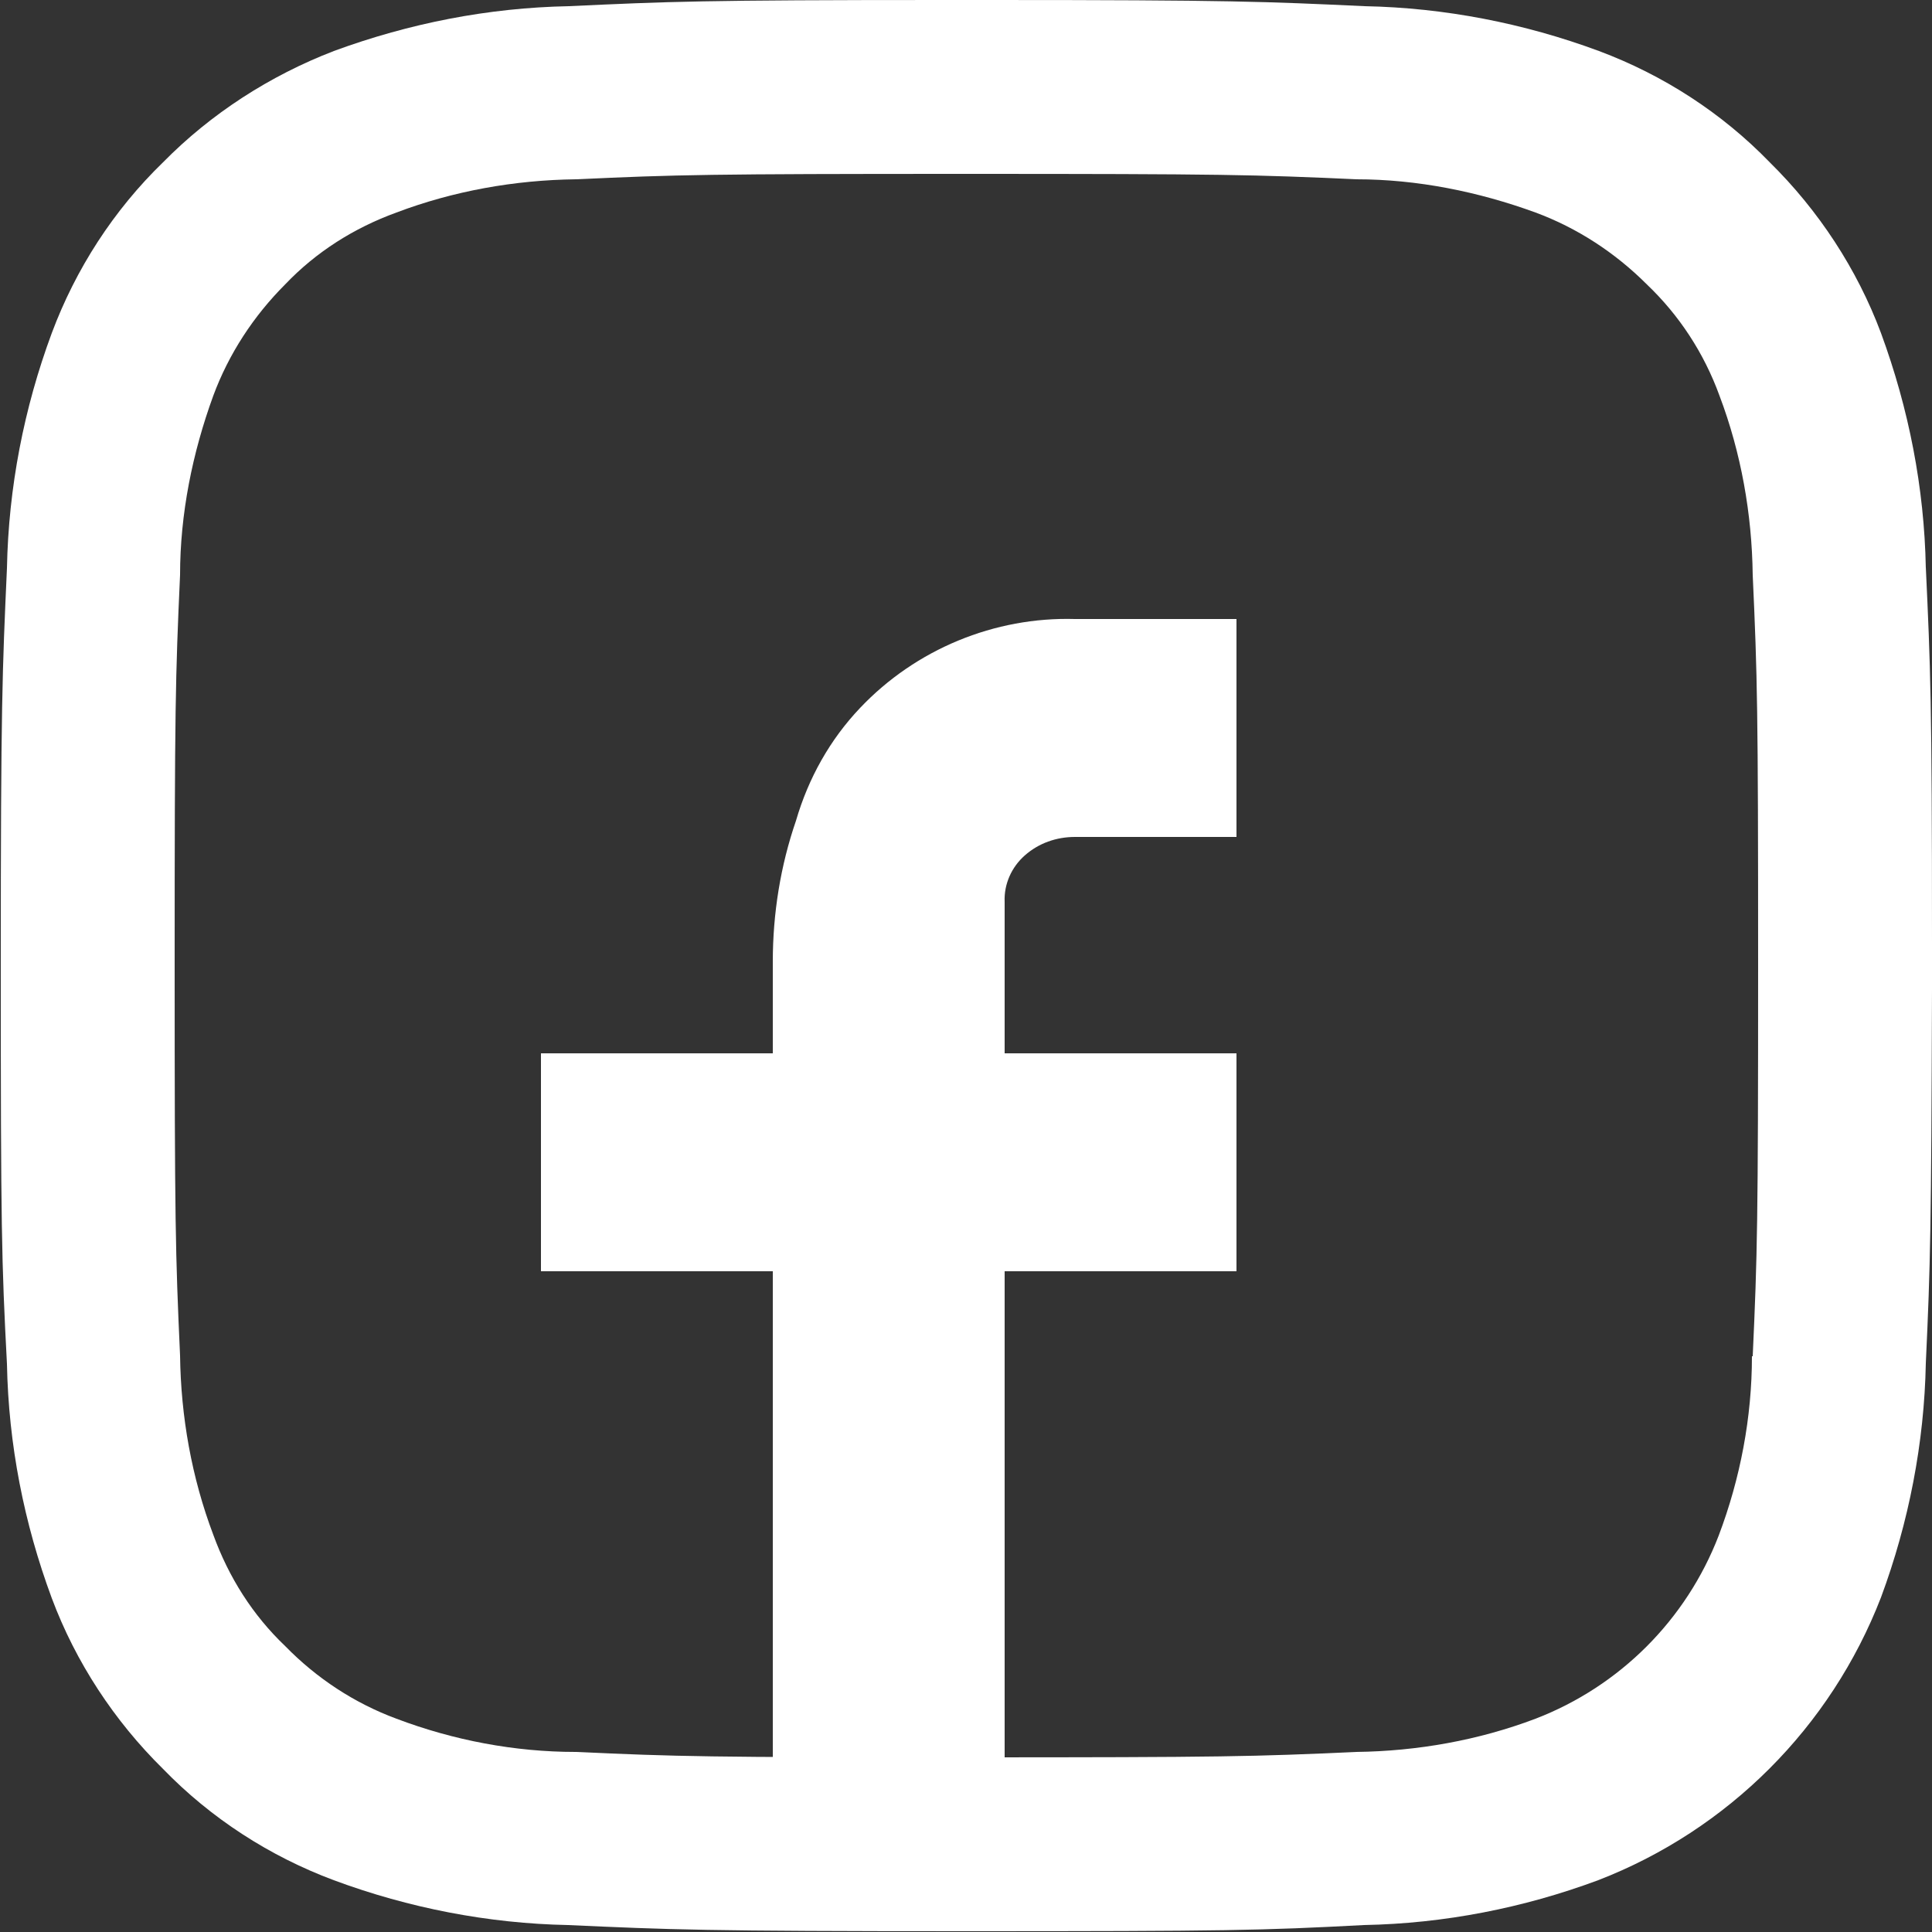
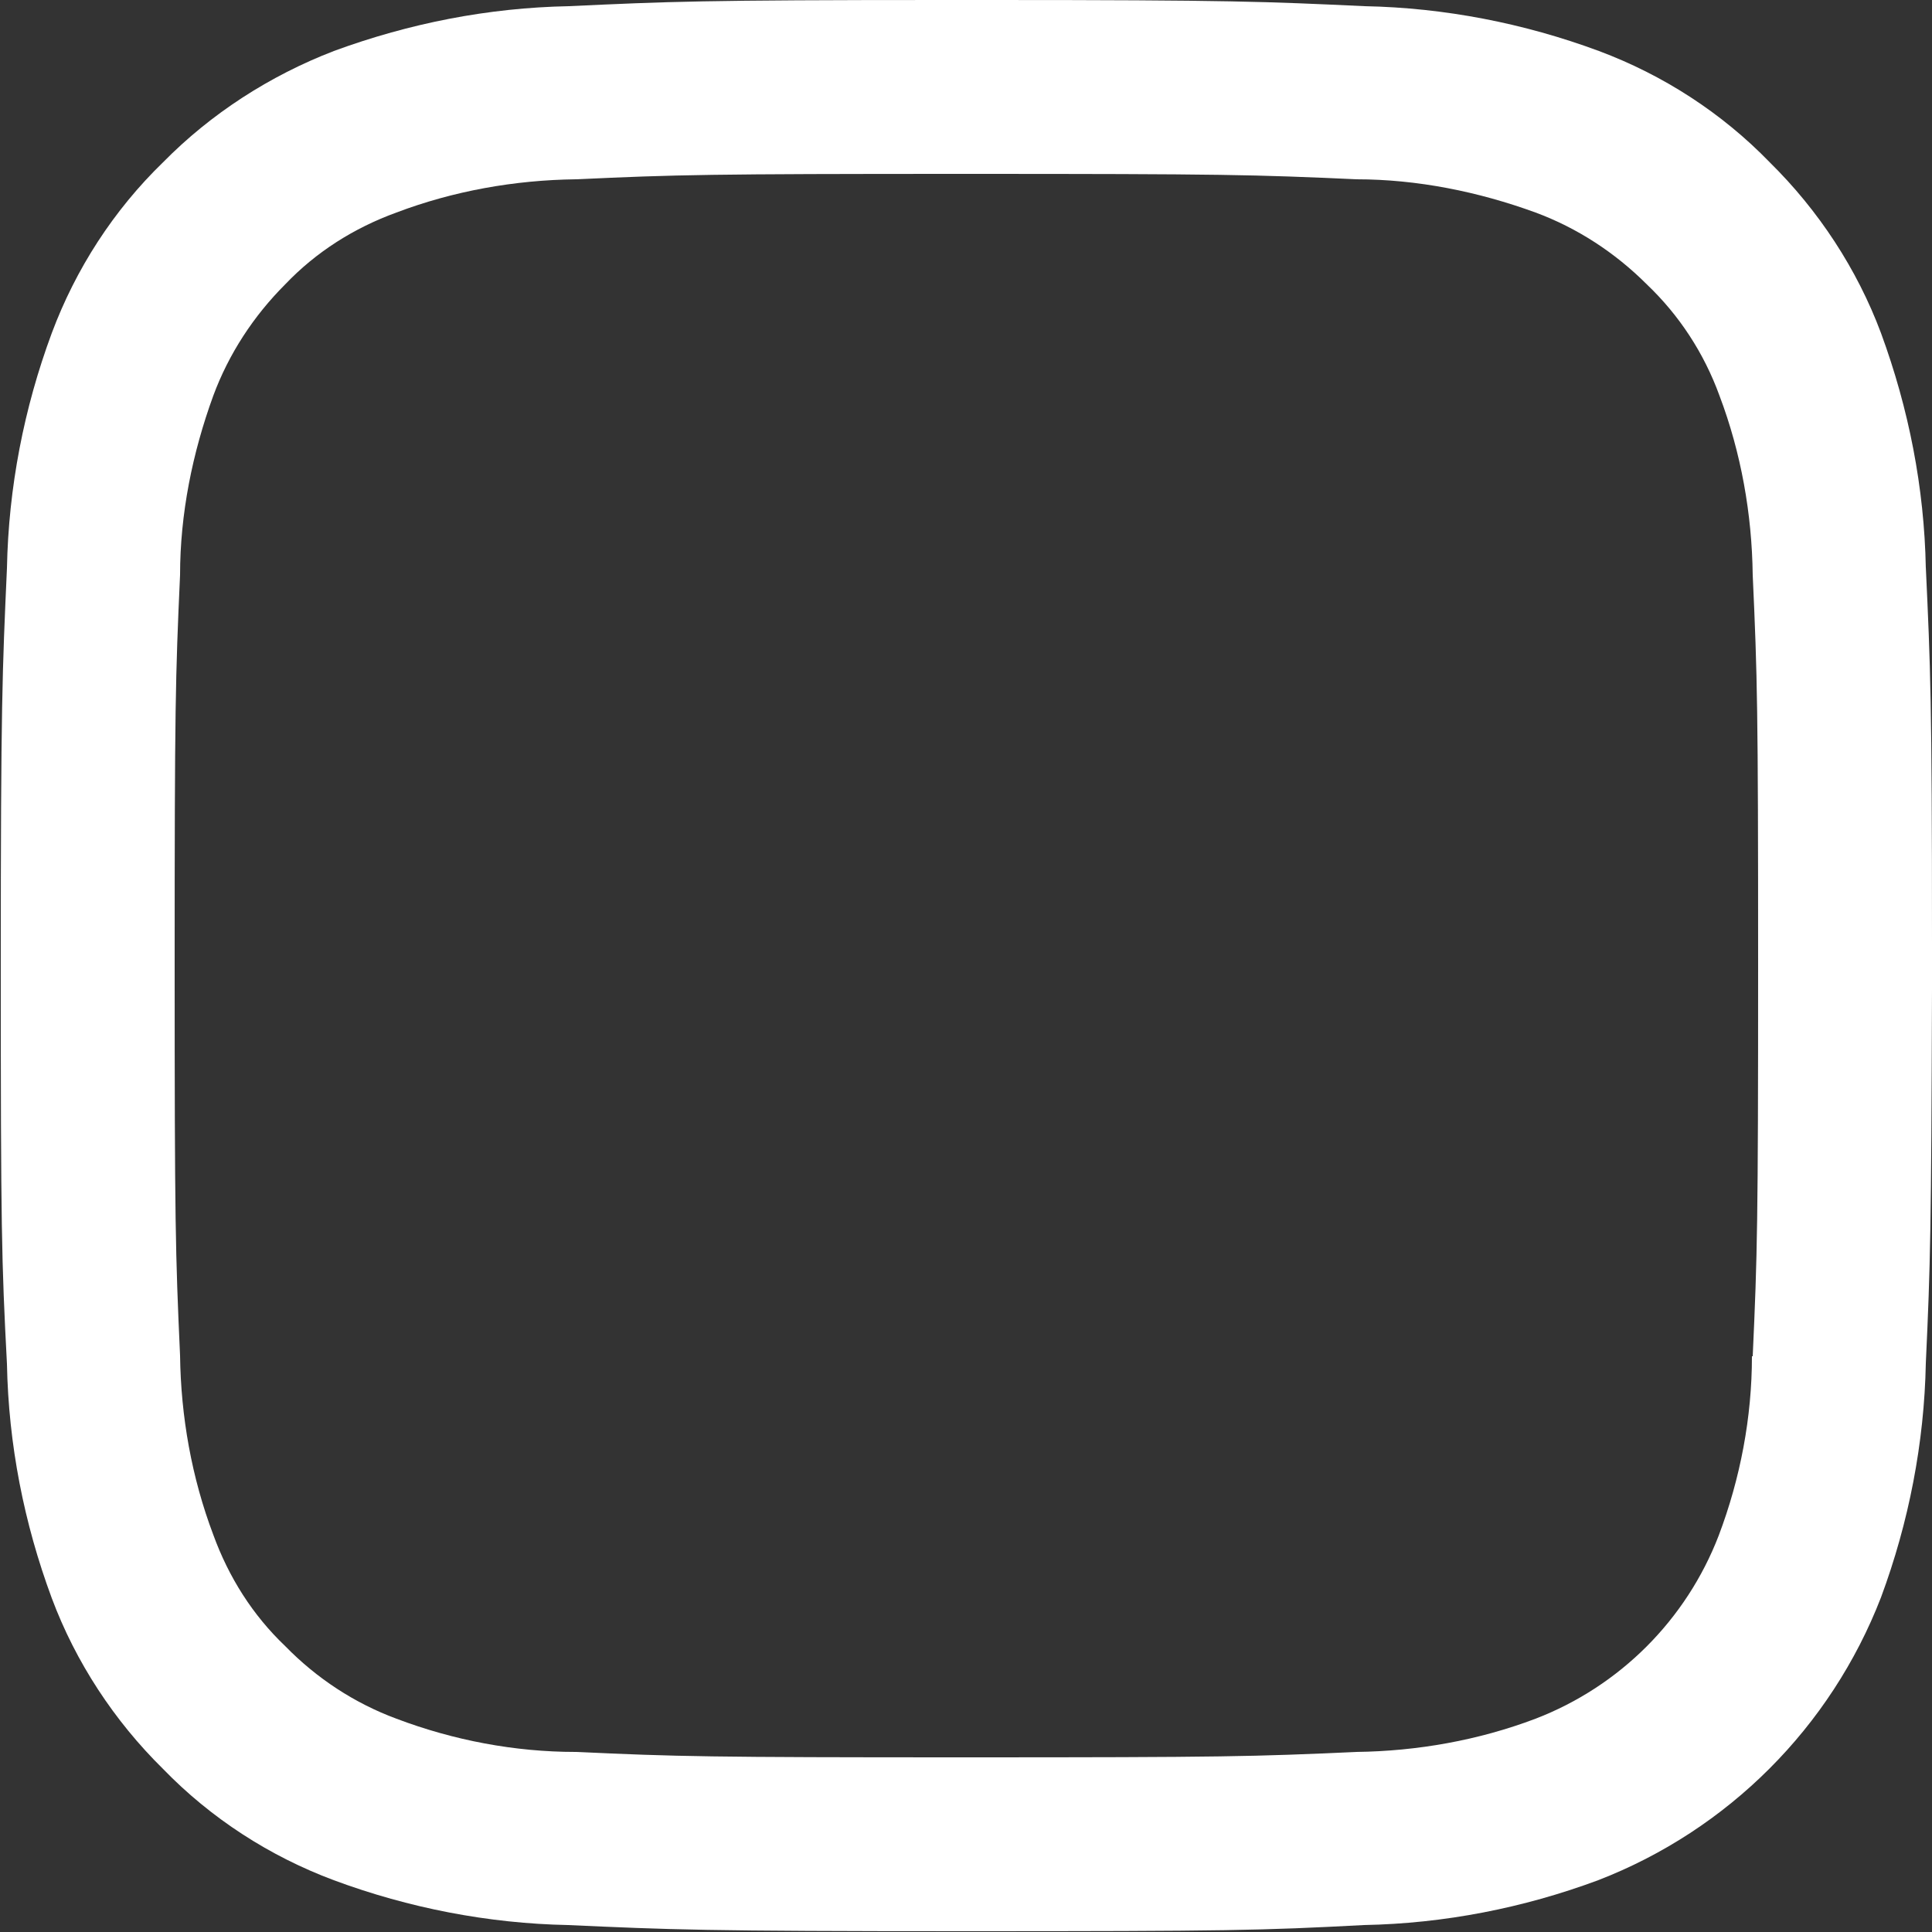
<svg xmlns="http://www.w3.org/2000/svg" width="25" height="25" viewBox="0 0 25 25" fill="none">
  <rect x="0" y="0" width="25" height="25" fill="#333333" stroke="none" />
  <g clip-path="url(#clip0_59_3539)">
-     <path d="M13 13.63H16V16.45H13V23H10V16.45H7V13.63H10V12.44C10 11.82 10.1 11.2 10.3 10.62C10.46 10.07 10.74 9.57 11.13 9.16C11.85 8.4 12.87 7.98 13.91 8.01H16V10.83H13.91C13.67 10.83 13.44 10.91 13.26 11.07C13.09 11.22 12.99 11.44 13 11.67V13.65V13.63Z" fill="white" />
    <path d="M24.92 7.35C24.9 6.31 24.7 5.29 24.34 4.31C24.03 3.48 23.53 2.72 22.9 2.1C22.28 1.46 21.52 0.97 20.69 0.66C19.72 0.3 18.69 0.1 17.66 0.08C16.37 0.02 15.93 0 12.82 0H12.2C9.09 0 8.65 0.02 7.36 0.08C6.32 0.1 5.3 0.3 4.32 0.66C3.49 0.98 2.73 1.47 2.11 2.1C1.47 2.72 0.98 3.48 0.67 4.31C0.31 5.28 0.11 6.31 0.09 7.35C0.03 8.68 0.01 9.11 0.01 12.5C0.01 15.89 0.02 16.32 0.09 17.65C0.11 18.69 0.31 19.71 0.67 20.68C0.98 21.51 1.48 22.27 2.11 22.89C2.73 23.53 3.49 24.02 4.32 24.33C5.29 24.69 6.32 24.89 7.35 24.91C8.68 24.97 9.11 24.99 12.5 24.99C15.89 24.99 16.32 24.98 17.65 24.91C18.69 24.89 19.71 24.69 20.68 24.33C22.36 23.68 23.69 22.35 24.34 20.67C24.7 19.7 24.9 18.67 24.92 17.64C24.98 16.35 24.99 15.91 25 12.8V12.18C25 9.07 24.98 8.63 24.92 7.34V7.35ZM22.67 17.55C22.67 18.34 22.52 19.13 22.24 19.87C21.82 20.96 20.96 21.82 19.87 22.24C19.13 22.52 18.34 22.66 17.55 22.67C16.23 22.73 15.84 22.74 12.5 22.74C9.16 22.74 8.77 22.73 7.45 22.67C6.66 22.67 5.87 22.52 5.13 22.24C4.59 22.04 4.1 21.72 3.69 21.3C3.27 20.9 2.96 20.41 2.76 19.86C2.48 19.12 2.34 18.33 2.33 17.54C2.27 16.22 2.26 15.83 2.26 12.49C2.26 9.15 2.27 8.76 2.33 7.44C2.33 6.65 2.49 5.86 2.76 5.12C2.96 4.58 3.28 4.09 3.69 3.68C4.09 3.26 4.58 2.95 5.13 2.75C5.87 2.47 6.66 2.33 7.45 2.32C8.77 2.26 9.16 2.25 12.5 2.25C15.84 2.25 16.23 2.26 17.55 2.32C18.34 2.32 19.13 2.48 19.87 2.75C20.41 2.95 20.9 3.27 21.31 3.68C21.73 4.08 22.05 4.57 22.25 5.12C22.53 5.86 22.67 6.65 22.68 7.44C22.74 8.76 22.75 9.15 22.75 12.49C22.75 15.83 22.74 16.23 22.68 17.55H22.67Z" fill="white" />
  </g>
  <defs>
    <clipPath id="clip0_59_3539">
      <rect width="25" height="25" fill="white" />
    </clipPath>
  </defs>
</svg>